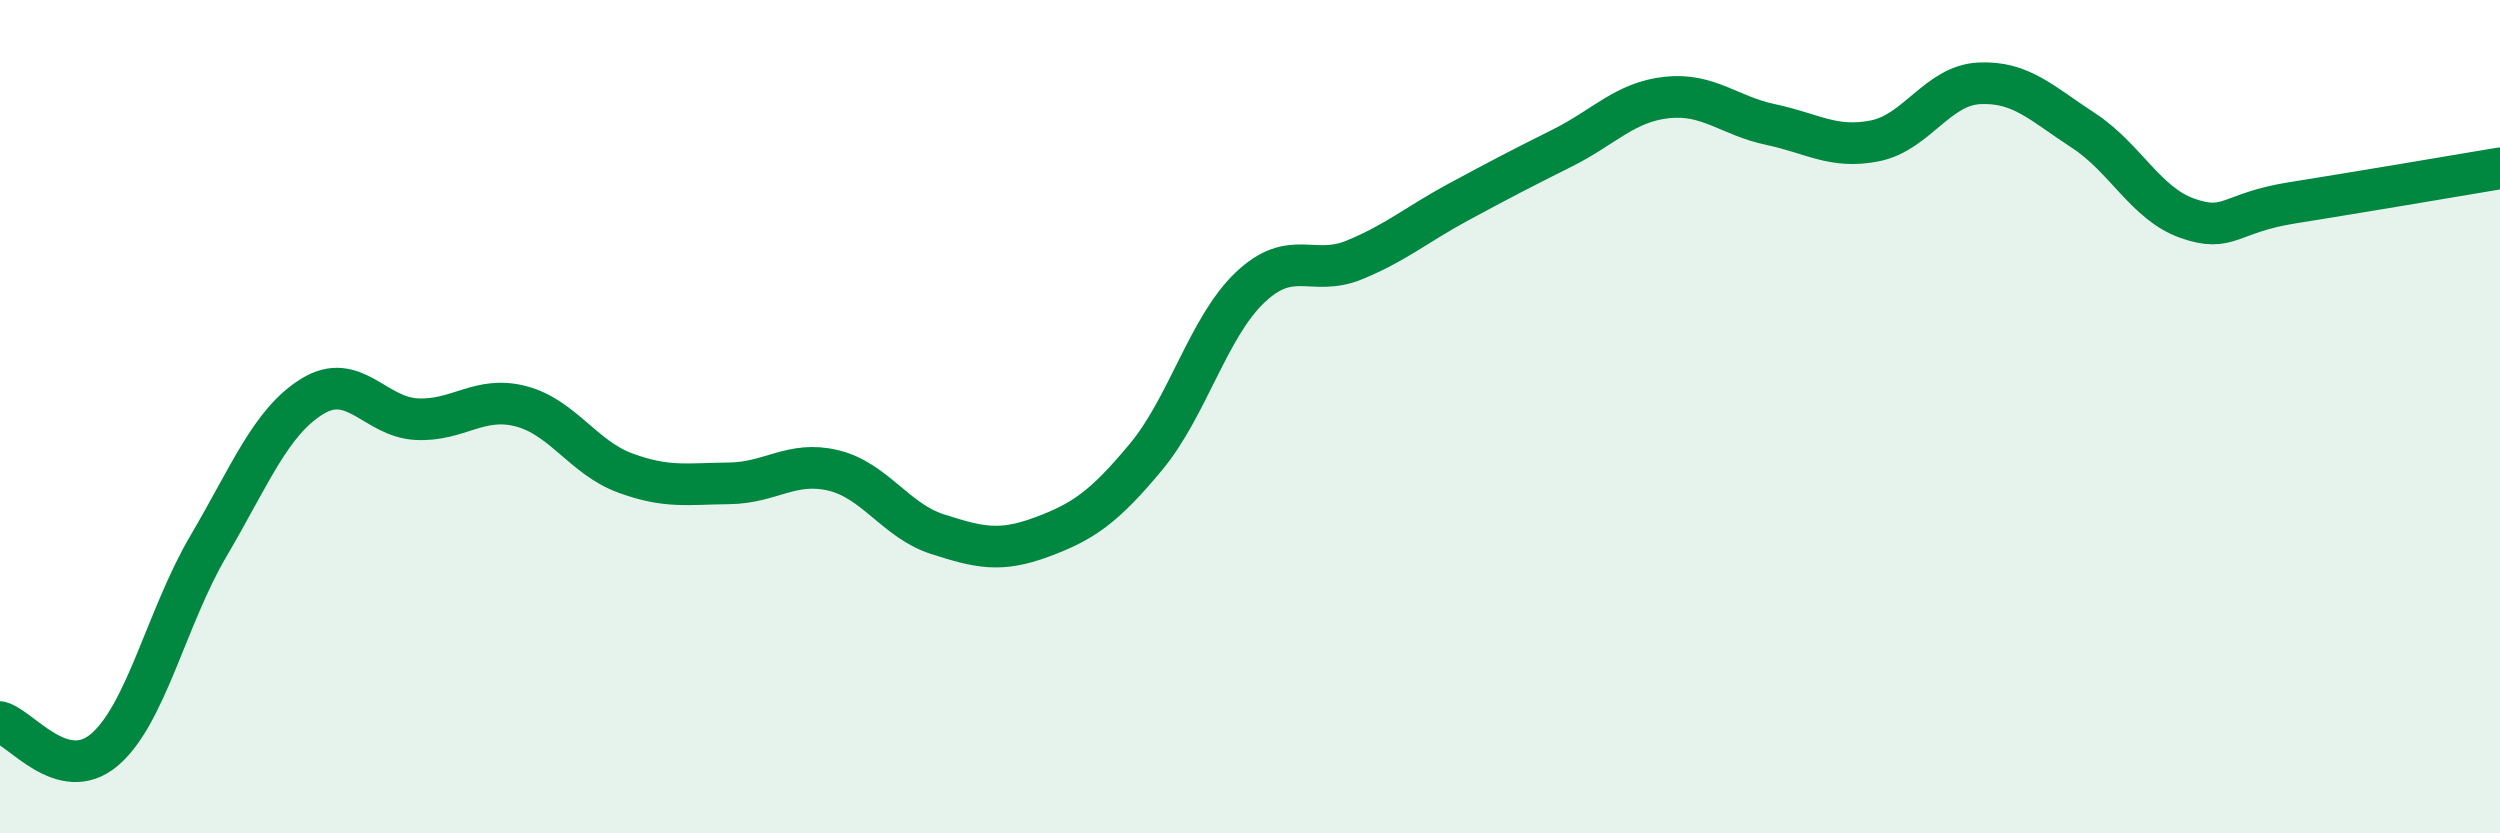
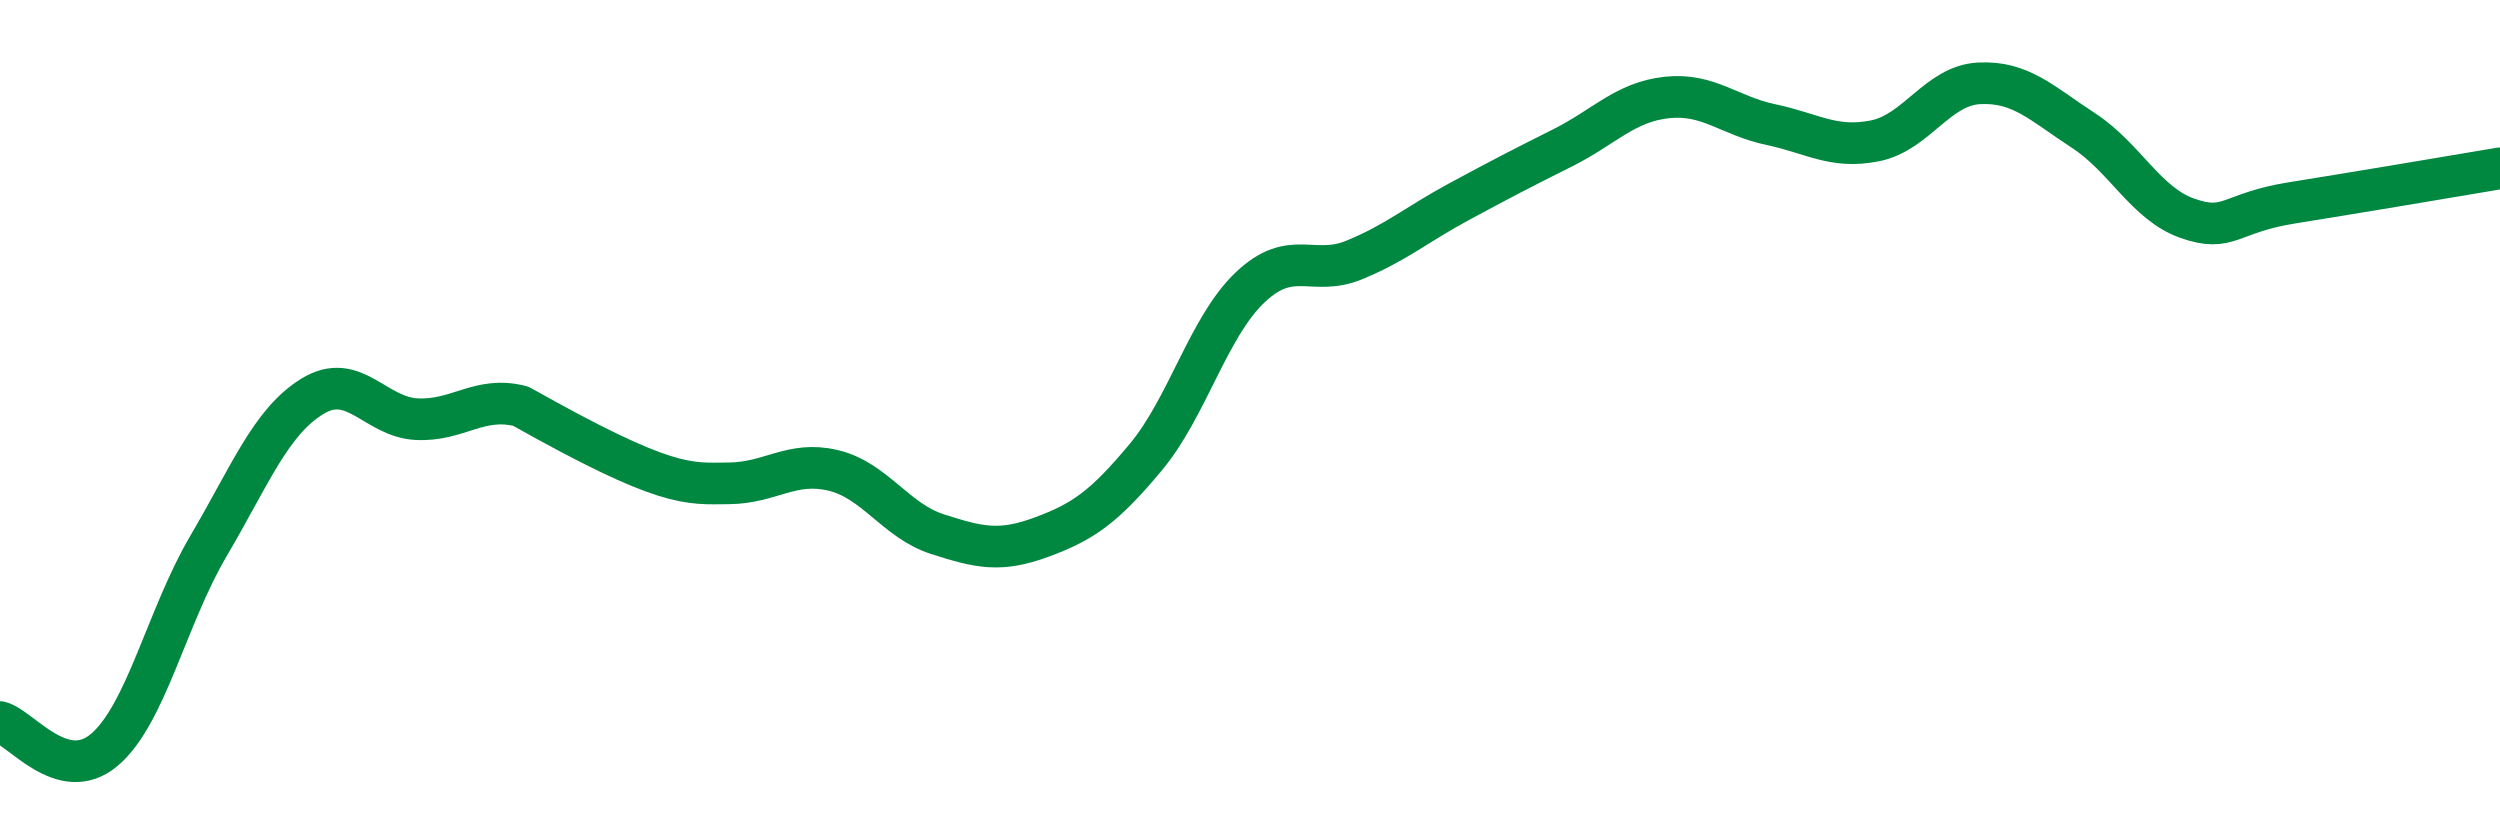
<svg xmlns="http://www.w3.org/2000/svg" width="60" height="20" viewBox="0 0 60 20">
-   <path d="M 0,17.33 C 0.5,17.46 1.5,18.84 2.5,18 C 3.5,17.16 4,14.81 5,13.11 C 6,11.41 6.5,10.12 7.5,9.51 C 8.5,8.9 9,10.01 10,10.06 C 11,10.11 11.5,9.49 12.5,9.75 C 13.5,10.01 14,10.98 15,11.35 C 16,11.72 16.5,11.61 17.5,11.6 C 18.5,11.59 19,11.05 20,11.29 C 21,11.53 21.5,12.5 22.5,12.82 C 23.5,13.14 24,13.26 25,12.89 C 26,12.52 26.5,12.17 27.5,10.97 C 28.5,9.77 29,7.85 30,6.9 C 31,5.95 31.5,6.65 32.5,6.24 C 33.5,5.83 34,5.39 35,4.85 C 36,4.31 36.5,4.05 37.5,3.55 C 38.5,3.05 39,2.45 40,2.34 C 41,2.23 41.5,2.78 42.5,2.99 C 43.5,3.2 44,3.58 45,3.38 C 46,3.18 46.5,2.05 47.5,2 C 48.5,1.95 49,2.48 50,3.13 C 51,3.78 51.5,4.89 52.5,5.24 C 53.5,5.59 53.5,5.11 55,4.87 C 56.5,4.63 59,4.21 60,4.04L60 20L0 20Z" fill="#008740" opacity="0.1" stroke-linecap="round" stroke-linejoin="round" />
-   <path d="M 0,17.33 C 0.5,17.46 1.5,18.84 2.5,18 C 3.5,17.16 4,14.81 5,13.11 C 6,11.41 6.5,10.12 7.5,9.51 C 8.5,8.9 9,10.01 10,10.06 C 11,10.11 11.5,9.49 12.5,9.75 C 13.5,10.01 14,10.98 15,11.35 C 16,11.72 16.5,11.61 17.5,11.6 C 18.5,11.59 19,11.05 20,11.29 C 21,11.53 21.5,12.5 22.5,12.82 C 23.5,13.14 24,13.26 25,12.89 C 26,12.52 26.5,12.17 27.5,10.97 C 28.5,9.77 29,7.85 30,6.9 C 31,5.95 31.5,6.65 32.5,6.24 C 33.5,5.83 34,5.39 35,4.85 C 36,4.31 36.5,4.05 37.5,3.55 C 38.5,3.05 39,2.45 40,2.34 C 41,2.23 41.5,2.78 42.5,2.99 C 43.5,3.2 44,3.58 45,3.38 C 46,3.18 46.5,2.05 47.5,2 C 48.5,1.95 49,2.48 50,3.13 C 51,3.78 51.5,4.89 52.5,5.24 C 53.5,5.59 53.5,5.11 55,4.87 C 56.5,4.63 59,4.21 60,4.04" stroke="#008740" stroke-width="1" fill="none" stroke-linecap="round" stroke-linejoin="round" />
+   <path d="M 0,17.33 C 0.5,17.46 1.5,18.84 2.5,18 C 3.5,17.16 4,14.81 5,13.11 C 6,11.41 6.5,10.12 7.5,9.51 C 8.5,8.9 9,10.01 10,10.06 C 11,10.11 11.5,9.49 12.5,9.75 C 16,11.72 16.5,11.61 17.5,11.6 C 18.5,11.59 19,11.05 20,11.29 C 21,11.53 21.5,12.5 22.5,12.82 C 23.5,13.14 24,13.26 25,12.89 C 26,12.52 26.5,12.17 27.5,10.97 C 28.5,9.77 29,7.85 30,6.9 C 31,5.95 31.5,6.65 32.5,6.24 C 33.5,5.83 34,5.39 35,4.85 C 36,4.31 36.5,4.05 37.5,3.55 C 38.5,3.05 39,2.45 40,2.34 C 41,2.23 41.5,2.78 42.5,2.99 C 43.5,3.2 44,3.58 45,3.38 C 46,3.18 46.5,2.05 47.5,2 C 48.5,1.95 49,2.48 50,3.13 C 51,3.78 51.5,4.89 52.5,5.24 C 53.5,5.59 53.5,5.11 55,4.87 C 56.5,4.63 59,4.21 60,4.04" stroke="#008740" stroke-width="1" fill="none" stroke-linecap="round" stroke-linejoin="round" />
</svg>